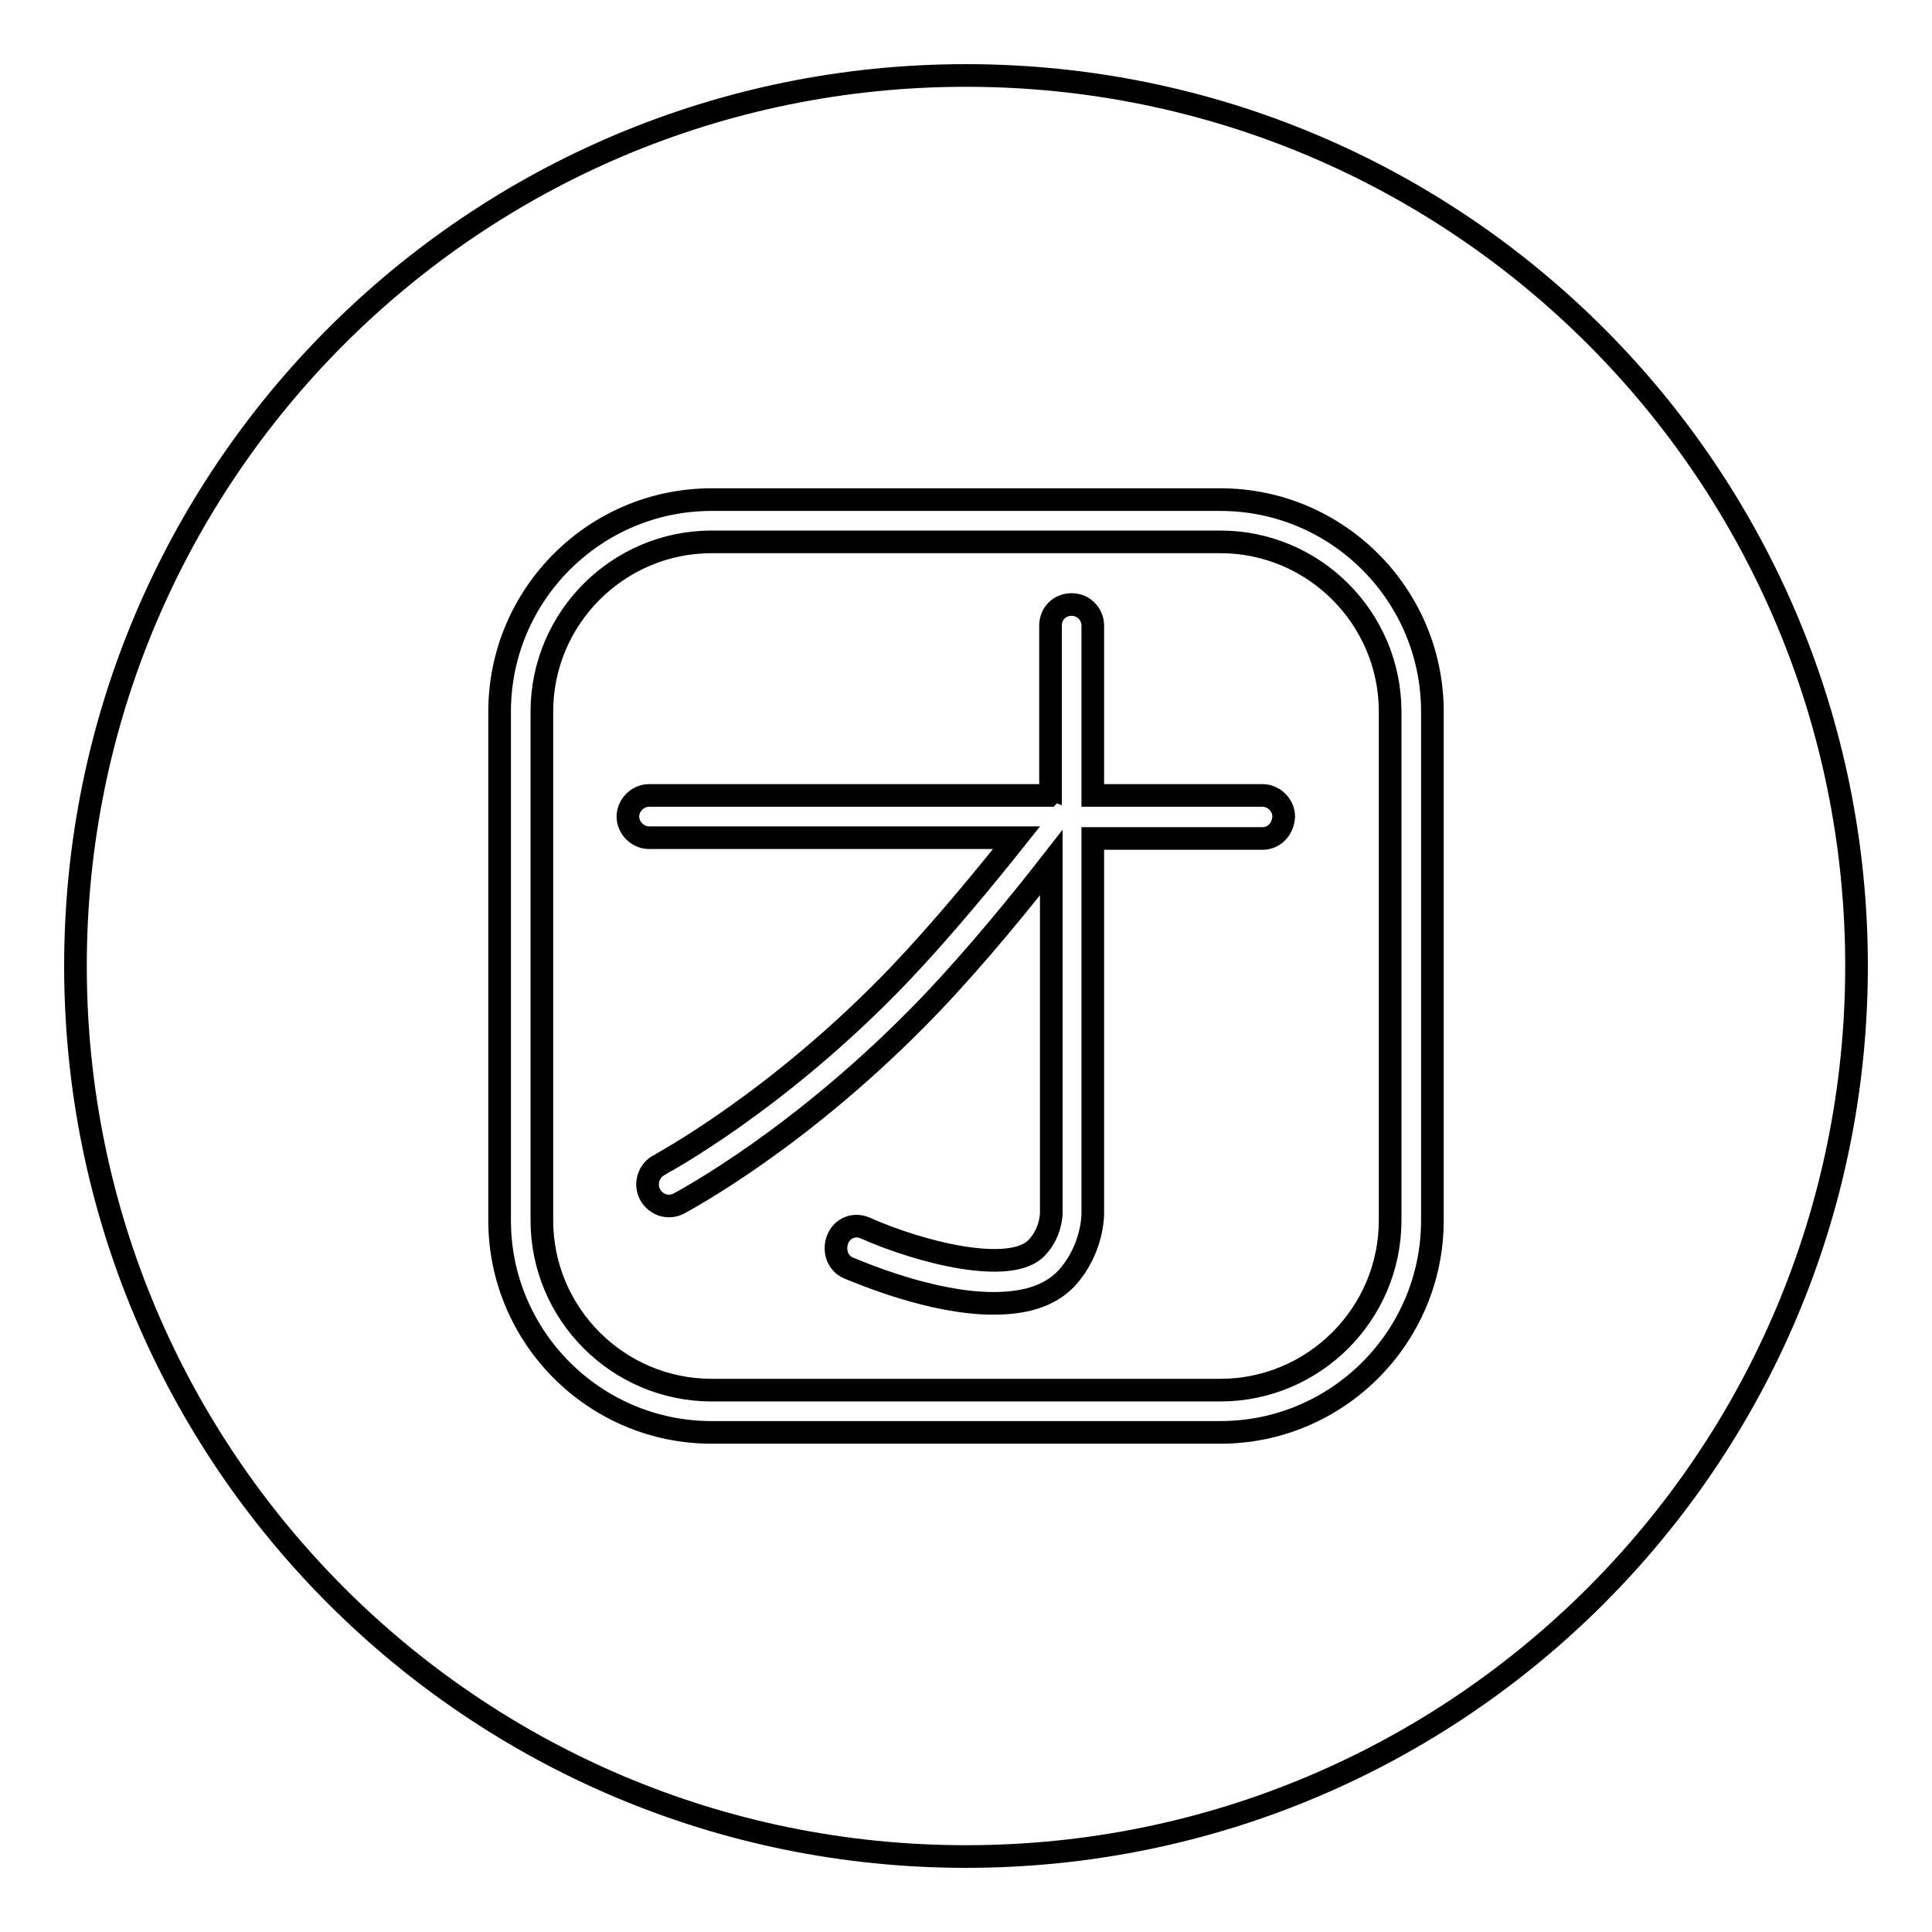
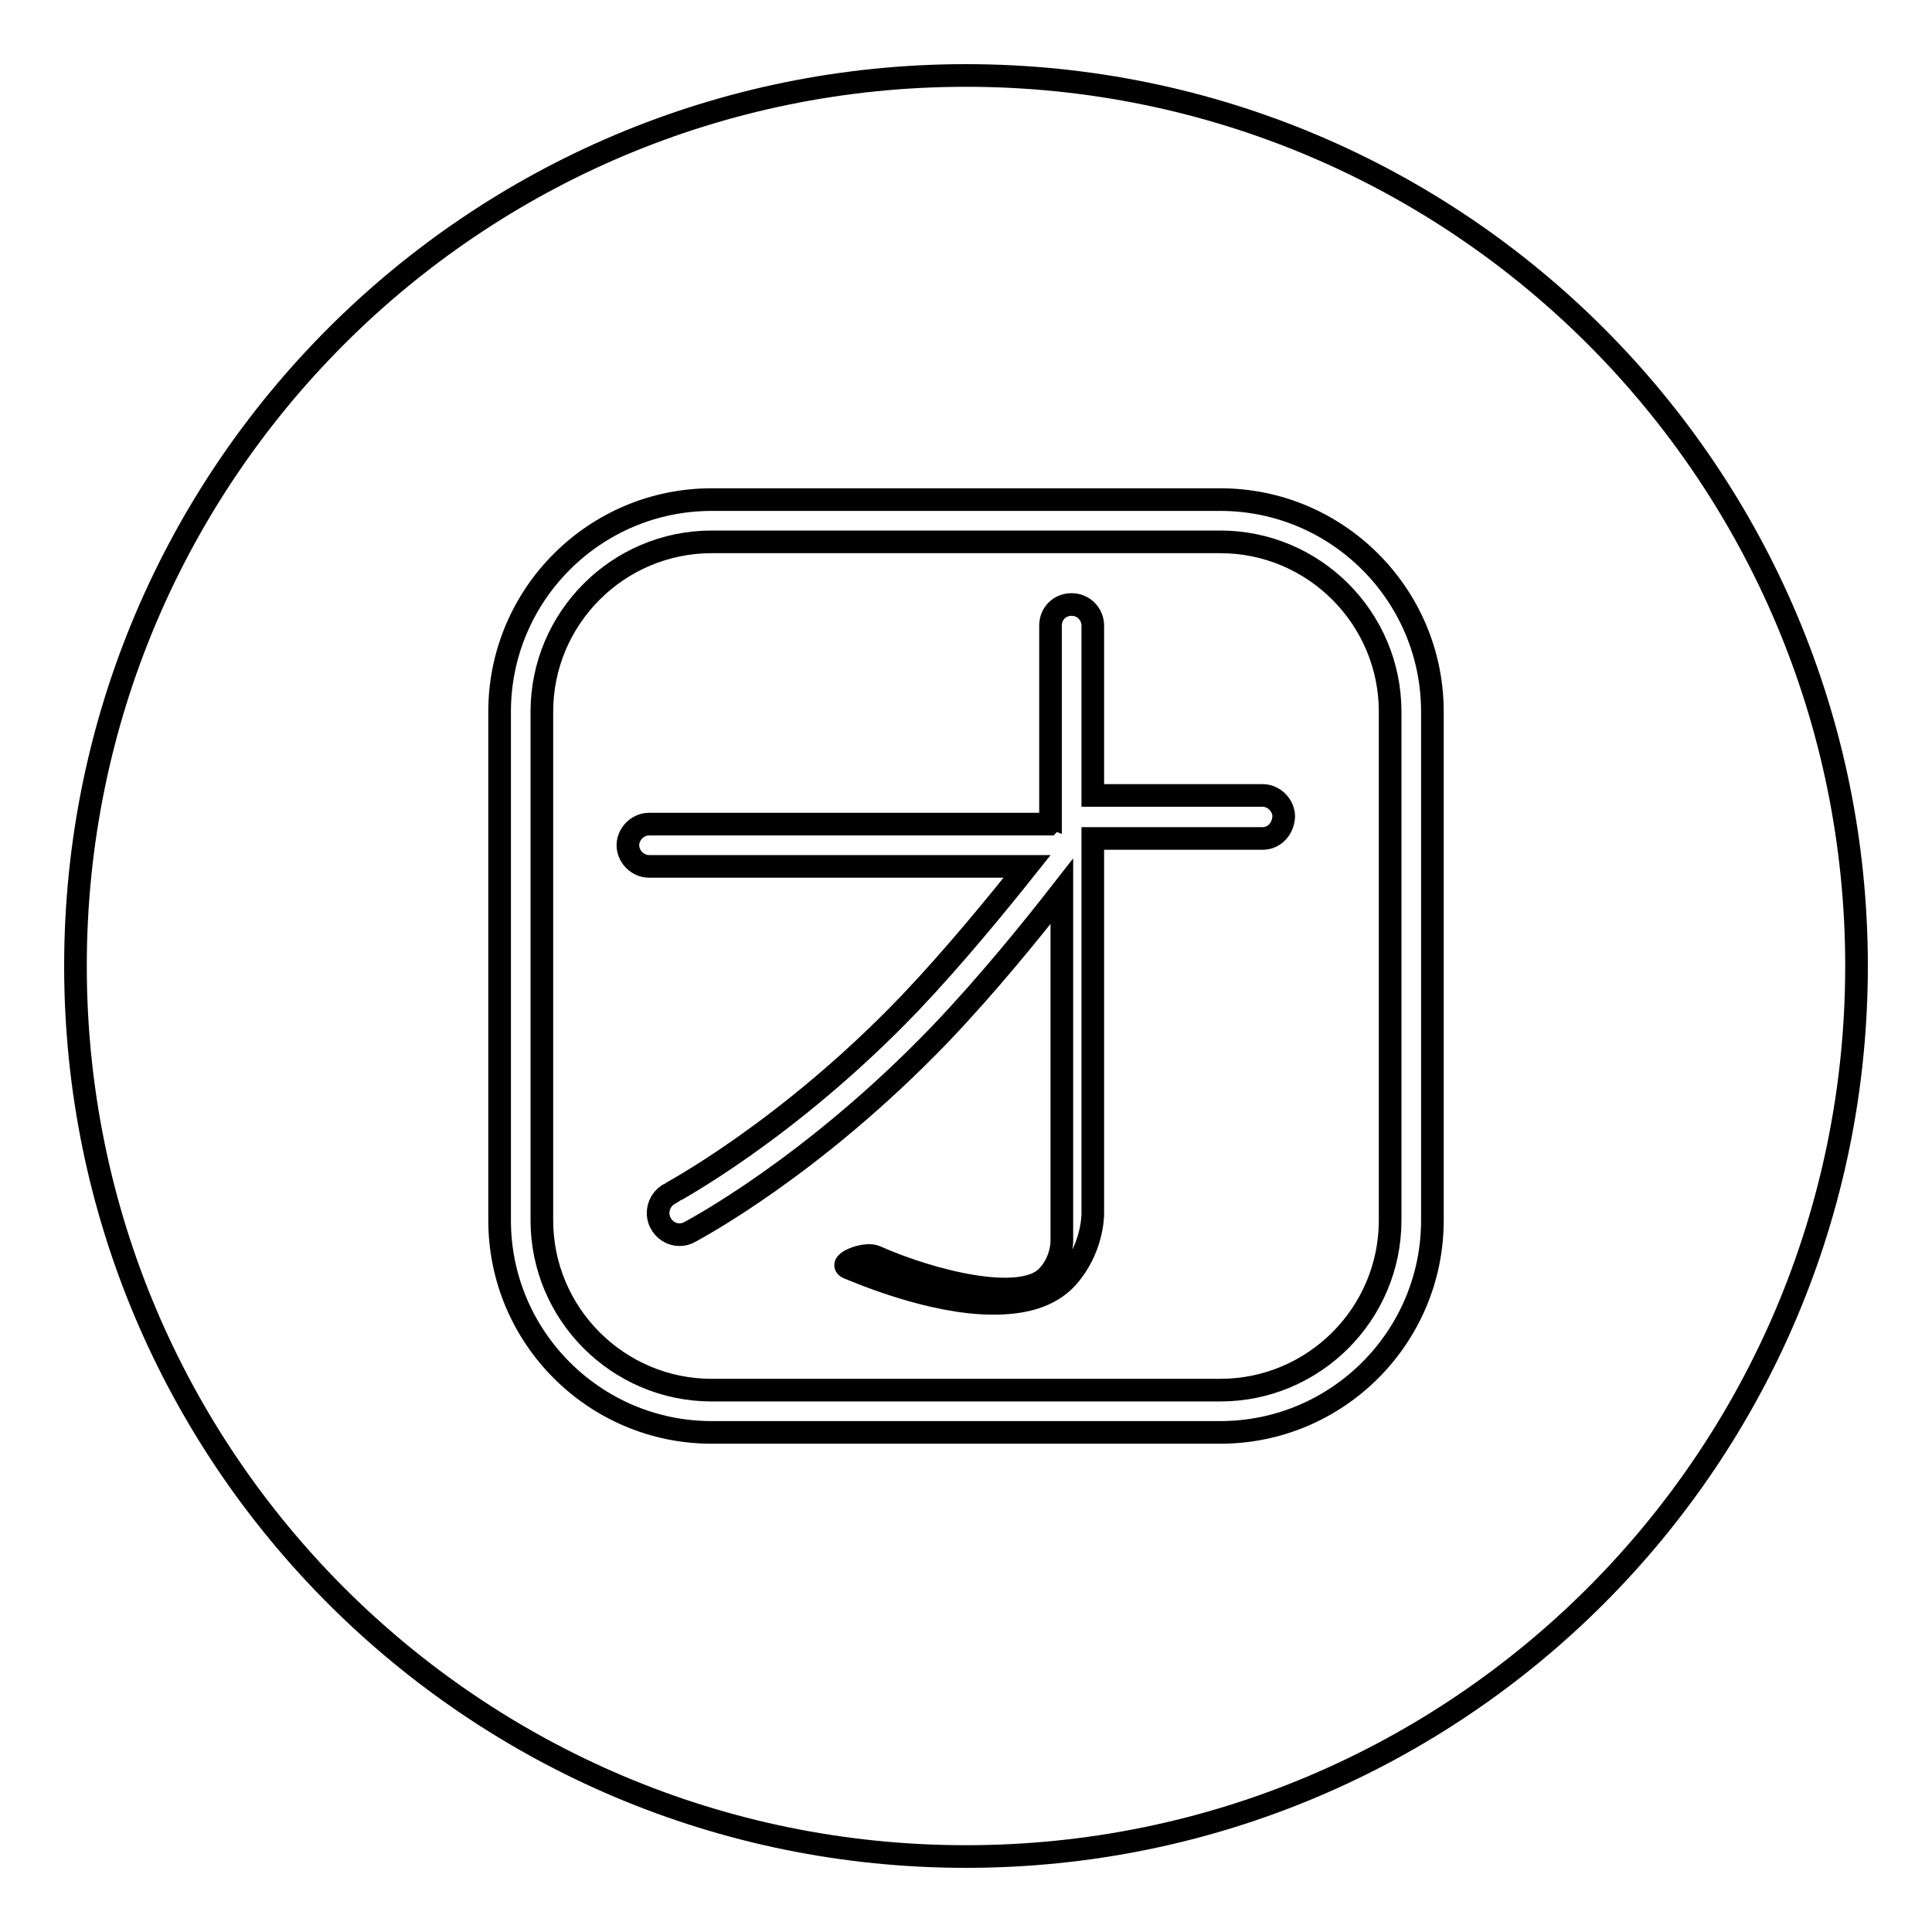
<svg xmlns="http://www.w3.org/2000/svg" version="1.1" x="0px" y="0px" viewBox="0 0 256 256" enable-background="new 0 0 256 256" xml:space="preserve">
  <g>
    <g>
-       <path stroke-width="3" fill-opacity="0" stroke="#000000" d="M161.7,71.8H94.3c-12.4,0-22.5,10.1-22.5,22.5v67.4c0,12.4,10.1,22.5,22.5,22.5h67.4c12.4,0,22.5-10.1,22.5-22.5V94.3C184.2,81.9,174.1,71.8,161.7,71.8z M167.3,111.1h-22.5v49.7c0,0.5-0.1,4.8-3.4,8.5c-2.4,2.6-5.9,3.4-9.8,3.4c-8.2,0-17.7-4.1-19.2-4.7c-1.4-0.6-2-2.3-1.4-3.8s2.2-2.1,3.6-1.5c7.4,3.3,19.4,6.3,22.8,2.6c1.9-2,1.9-4.5,1.9-4.6v-46.4c-3.9,5-9.8,12.3-16.1,18.9c-17,17.7-32.6,25.9-33.3,26.3c-0.4,0.2-0.8,0.3-1.3,0.3c-1,0-2-0.6-2.5-1.6c-0.7-1.4-0.1-3.1,1.2-3.8c0.1-0.1,15.5-8.2,31.8-25.2c5.9-6.2,11.7-13.3,15.6-18.2H86c-1.5,0-2.8-1.3-2.8-2.8s1.3-2.8,2.8-2.8h53c0.1-0.1,0.1-0.2,0.2-0.2V82.9c0-1.6,1.2-2.8,2.8-2.8s2.8,1.3,2.8,2.8v22.5h22.5c1.5,0,2.8,1.3,2.8,2.8C170,109.9,168.8,111.1,167.3,111.1z M128,10C62.8,10,10,62.8,10,128c0,65.2,52.8,118,118,118c65.2,0,118-52.8,118-118C246,62.8,193.2,10,128,10z M189.8,161.7c0,15.5-12.6,28.1-28.1,28.1H94.3c-15.5,0-28.1-12.6-28.1-28.1V94.3c0-15.5,12.6-28.1,28.1-28.1h67.4c15.5,0,28.1,12.6,28.1,28.1V161.7z" />
+       <path stroke-width="3" fill-opacity="0" stroke="#000000" d="M161.7,71.8H94.3c-12.4,0-22.5,10.1-22.5,22.5v67.4c0,12.4,10.1,22.5,22.5,22.5h67.4c12.4,0,22.5-10.1,22.5-22.5V94.3C184.2,81.9,174.1,71.8,161.7,71.8z M167.3,111.1h-22.5v49.7c0,0.5-0.1,4.8-3.4,8.5c-2.4,2.6-5.9,3.4-9.8,3.4c-8.2,0-17.7-4.1-19.2-4.7s2.2-2.1,3.6-1.5c7.4,3.3,19.4,6.3,22.8,2.6c1.9-2,1.9-4.5,1.9-4.6v-46.4c-3.9,5-9.8,12.3-16.1,18.9c-17,17.7-32.6,25.9-33.3,26.3c-0.4,0.2-0.8,0.3-1.3,0.3c-1,0-2-0.6-2.5-1.6c-0.7-1.4-0.1-3.1,1.2-3.8c0.1-0.1,15.5-8.2,31.8-25.2c5.9-6.2,11.7-13.3,15.6-18.2H86c-1.5,0-2.8-1.3-2.8-2.8s1.3-2.8,2.8-2.8h53c0.1-0.1,0.1-0.2,0.2-0.2V82.9c0-1.6,1.2-2.8,2.8-2.8s2.8,1.3,2.8,2.8v22.5h22.5c1.5,0,2.8,1.3,2.8,2.8C170,109.9,168.8,111.1,167.3,111.1z M128,10C62.8,10,10,62.8,10,128c0,65.2,52.8,118,118,118c65.2,0,118-52.8,118-118C246,62.8,193.2,10,128,10z M189.8,161.7c0,15.5-12.6,28.1-28.1,28.1H94.3c-15.5,0-28.1-12.6-28.1-28.1V94.3c0-15.5,12.6-28.1,28.1-28.1h67.4c15.5,0,28.1,12.6,28.1,28.1V161.7z" />
    </g>
  </g>
</svg>